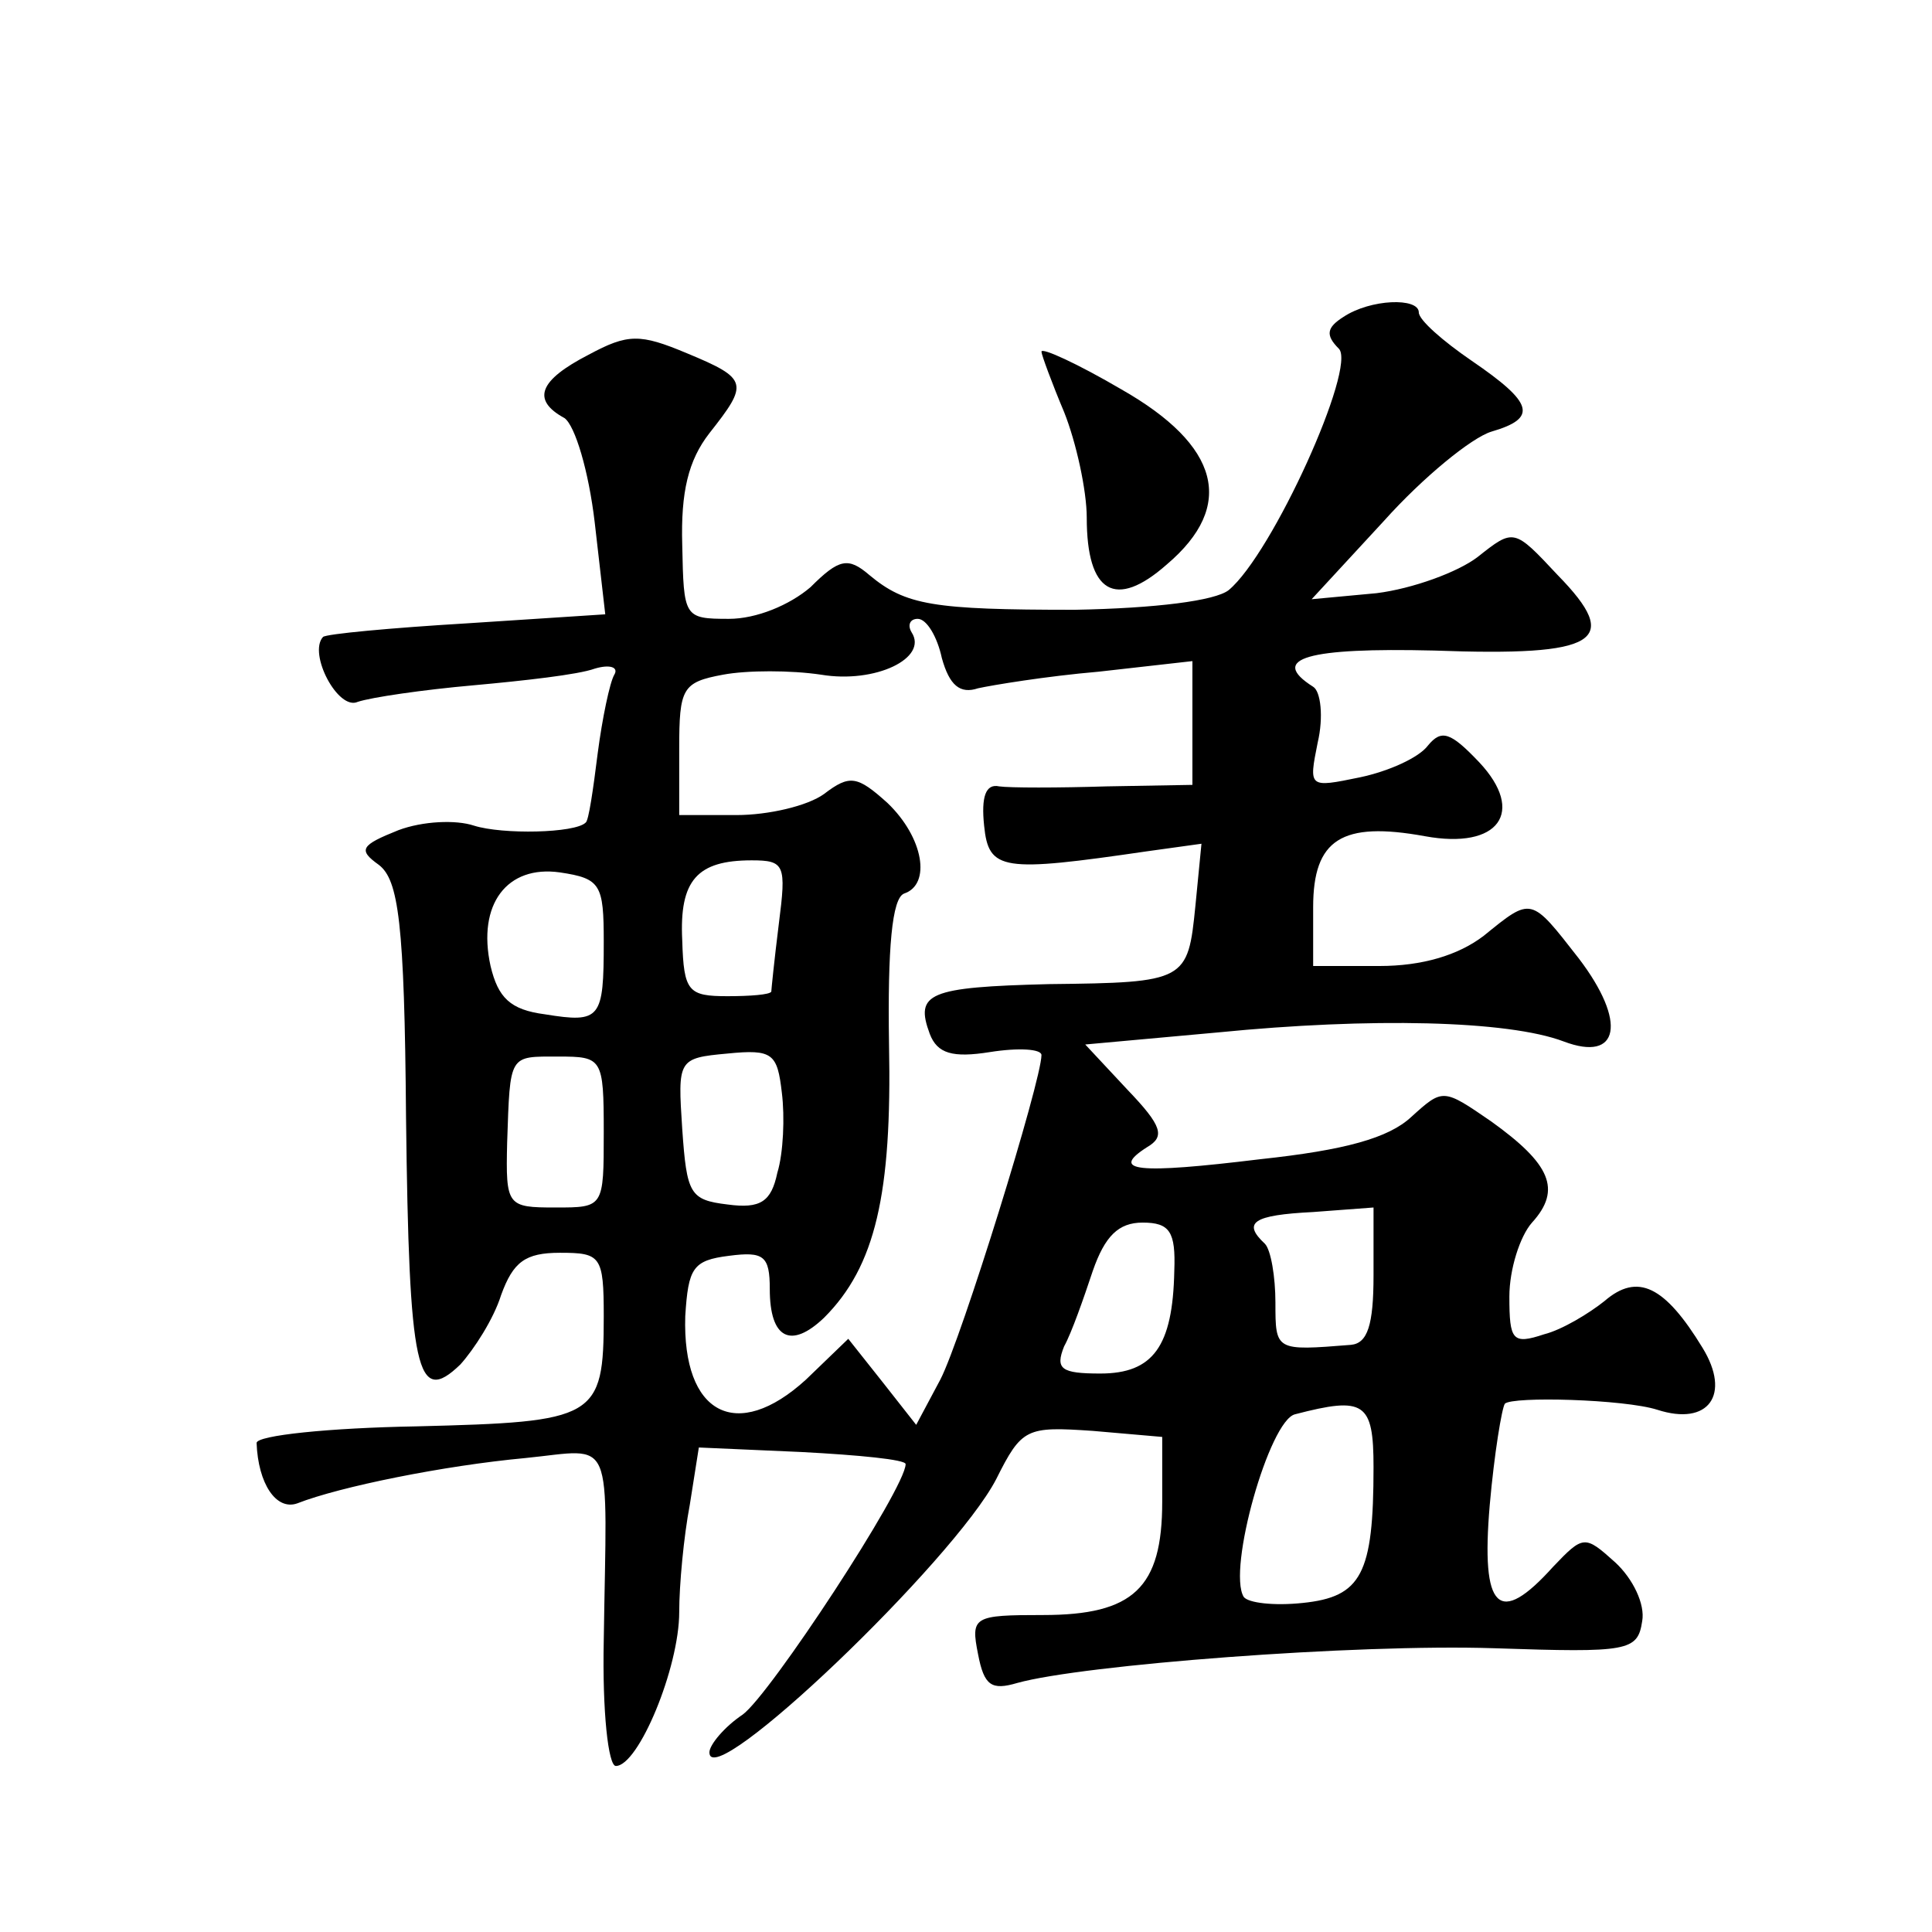
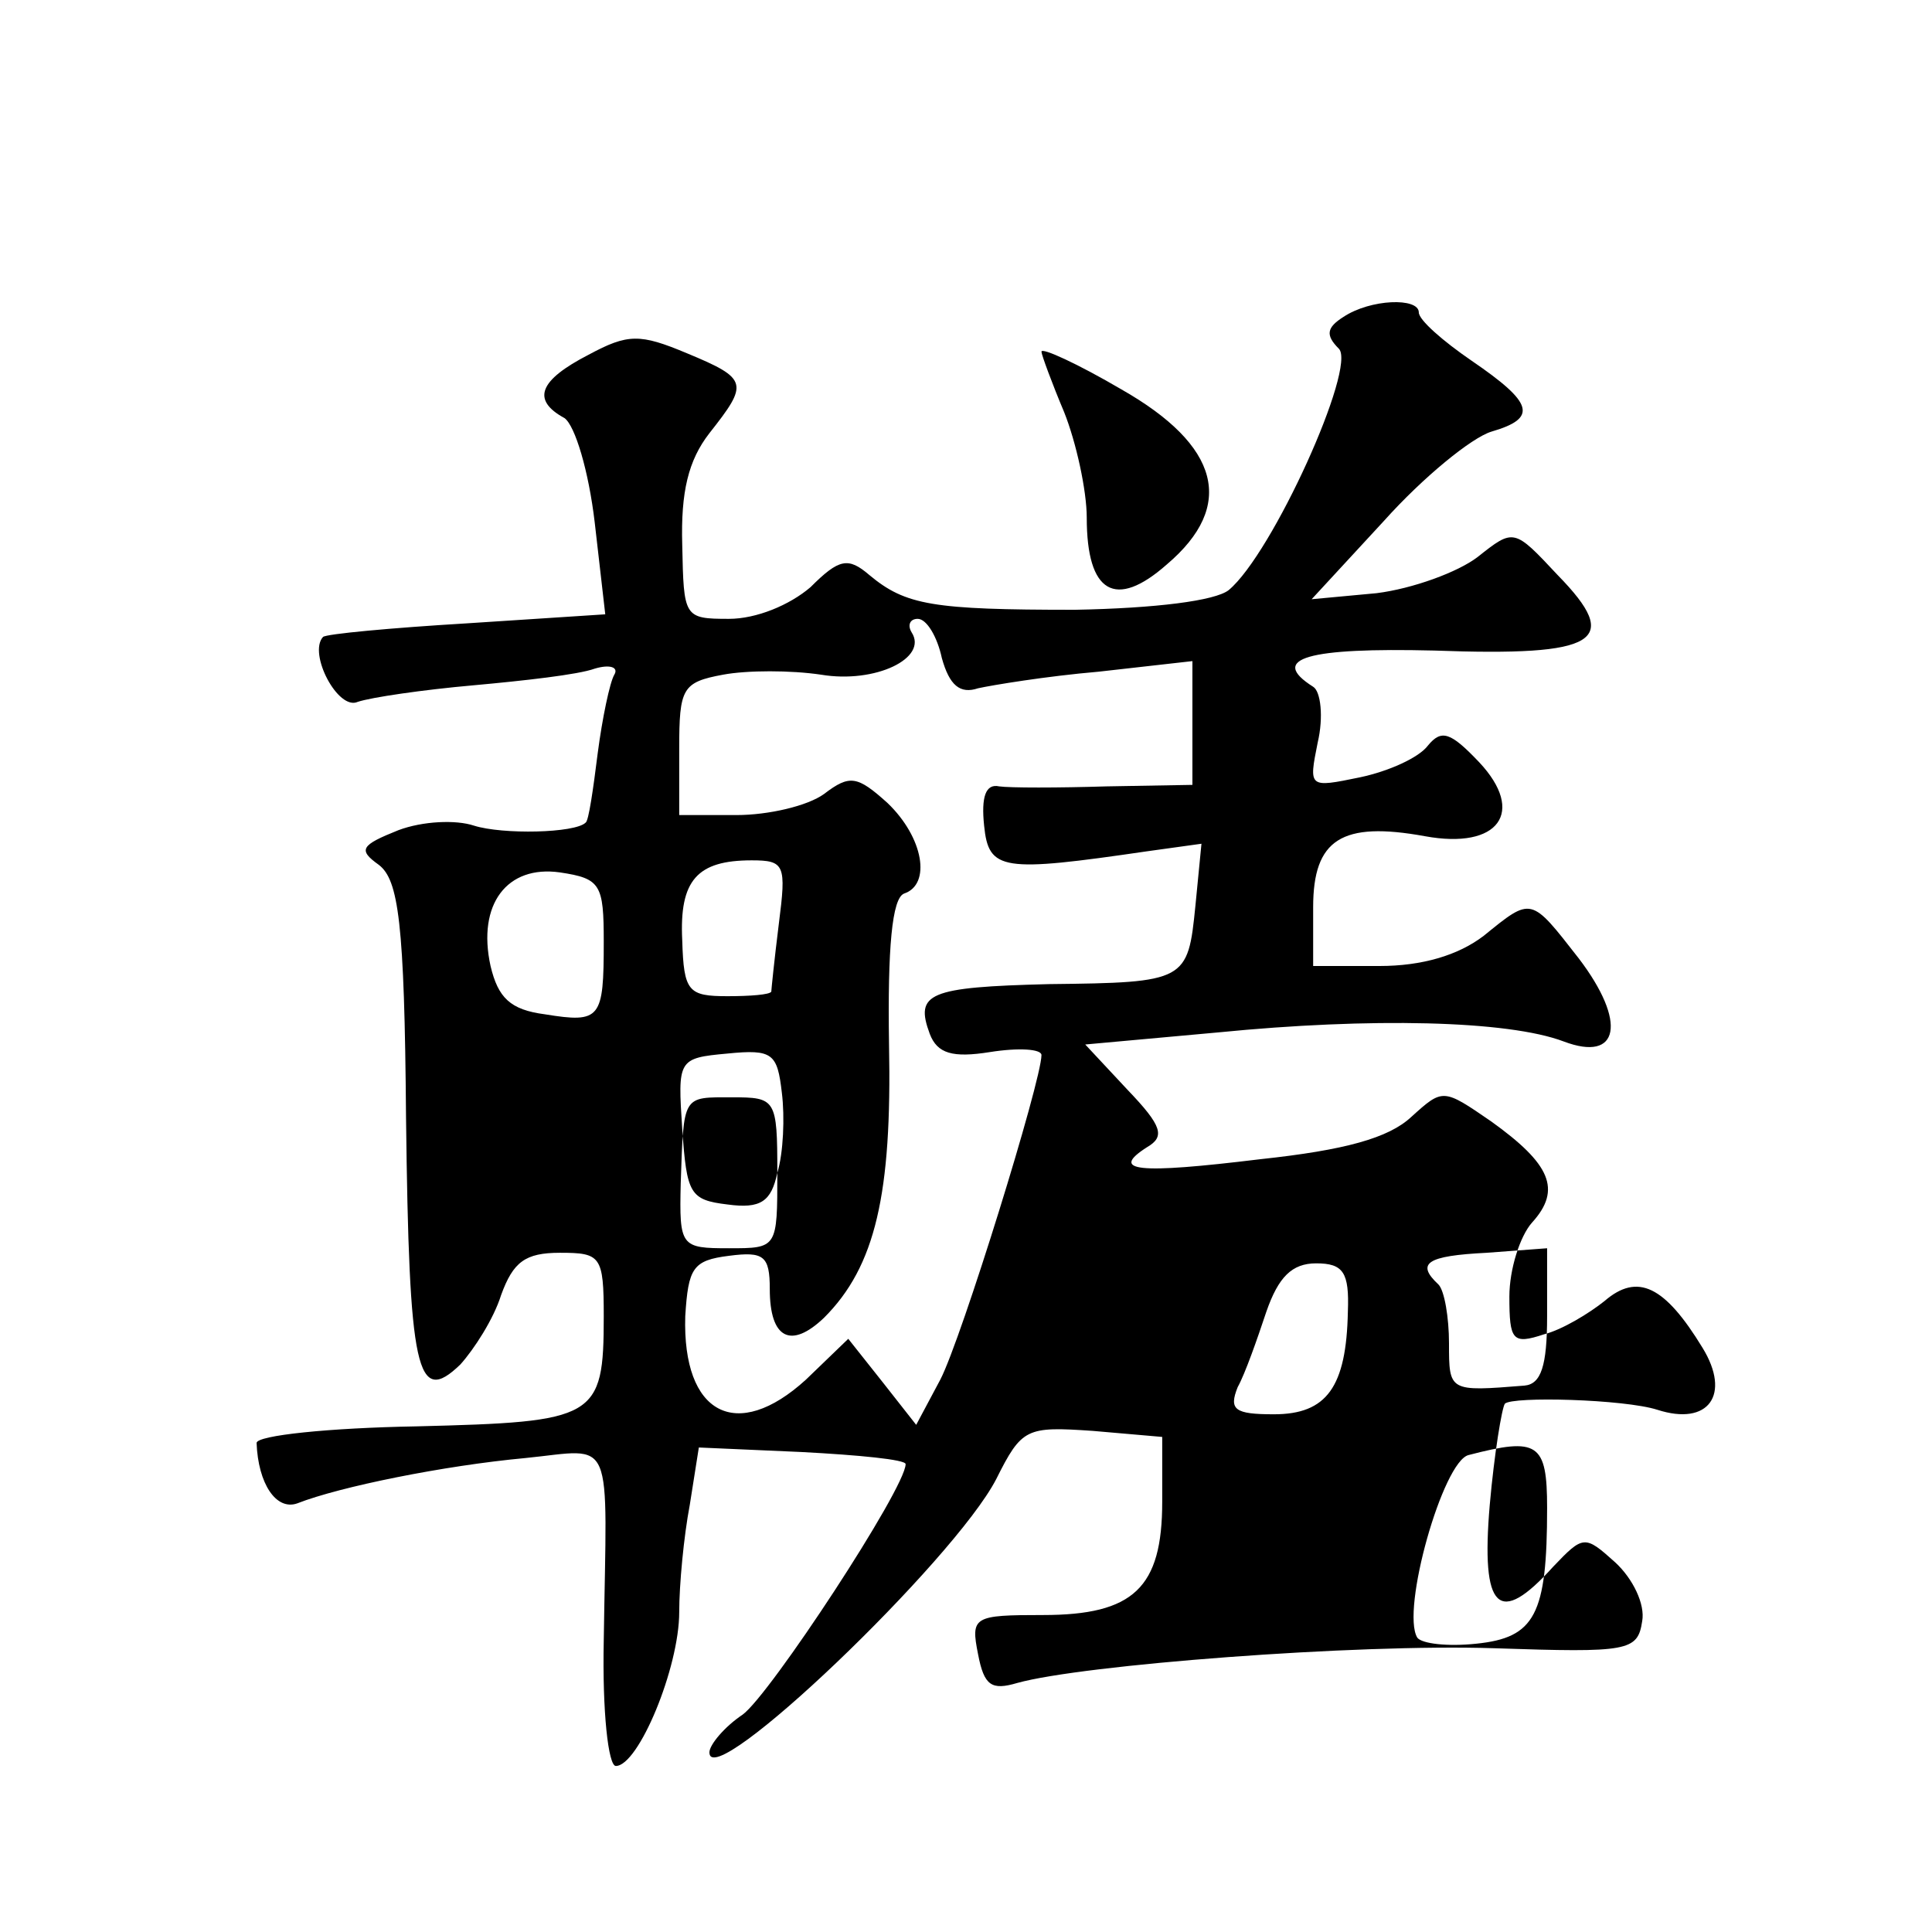
<svg xmlns="http://www.w3.org/2000/svg" version="1.0" width="128pt" height="128pt" viewBox="0 0 128 128" preserveAspectRatio="xMidYMid meet">
  <g transform="translate(0,128) scale(0.1,-0.1)" fill="#0" stroke="none">
-     <path d="M890 1070 c-11 -7 -12 -12 -3 -21 12 -12 -44 -136 -73 -160 -9 -7 -48 -12 -102 -13 -94 0 -112 3 -136 23 -14 12 -20 11 -39 -8 -14 -12 -36 -21 -54 -21 -30 0 -30 1 -31 49 -1 35 4 56 18 74 26 33 26 36 -15 53 -31 13 -39 13 -65 -1 -33 -17 -38 -30 -16 -42 7 -5 16 -35 20 -69 l7 -61 -92 -6 c-50 -3 -93 -7 -95 -9 -10 -11 10 -49 23 -43 9 3 43 8 77 11 33 3 69 7 80 11 10 3 16 1 13 -4 -3 -5 -8 -29 -11 -52 -3 -24 -6 -45 -8 -46 -7 -7 -55 -8 -74 -2 -12 4 -34 3 -50 -3 -25 -10 -27 -13 -13 -23 13 -10 17 -38 18 -167 2 -169 7 -192 36 -164 9 10 22 30 27 46 8 22 16 28 39 28 27 0 29 -2 29 -42 0 -68 -5 -70 -124 -73 -58 -1 -106 -6 -106 -11 1 -27 13 -45 27 -40 28 11 97 25 151 30 60 6 54 18 52 -121 -1 -47 3 -83 8 -83 15 0 42 65 42 102 0 18 3 50 7 71 l6 38 68 -3 c38 -2 69 -5 69 -8 0 -16 -90 -153 -108 -166 -12 -8 -22 -20 -22 -25 0 -28 162 127 190 181 17 34 20 35 64 32 l46 -4 0 -43 c0 -57 -19 -75 -79 -75 -46 0 -48 -1 -43 -26 4 -21 9 -24 26 -19 43 12 224 26 316 23 89 -3 95 -2 98 18 2 11 -6 28 -18 39 -20 18 -21 18 -41 -3 -36 -40 -48 -29 -42 41 3 34 8 64 10 67 5 5 79 3 101 -4 34 -11 49 10 30 41 -25 41 -43 50 -65 31 -10 -8 -28 -19 -40 -22 -21 -7 -23 -4 -23 25 0 18 7 40 15 49 20 22 12 39 -27 67 -32 22 -32 22 -53 3 -15 -14 -44 -22 -100 -28 -82 -10 -100 -8 -75 8 12 7 10 14 -13 38 l-28 30 88 8 c101 10 192 8 229 -6 37 -14 42 13 10 55 -32 41 -31 41 -63 15 -17 -13 -41 -20 -69 -20 l-44 0 0 39 c0 45 19 57 74 47 49 -9 67 16 36 49 -19 20 -25 22 -34 11 -6 -8 -26 -17 -45 -21 -34 -7 -34 -7 -28 23 4 17 2 34 -3 37 -30 19 -3 26 80 24 109 -4 125 6 82 50 -29 31 -29 31 -53 12 -13 -10 -43 -21 -67 -24 l-43 -4 48 52 c26 29 58 55 71 59 31 9 28 19 -13 47 -19 13 -35 27 -35 32 0 10 -32 9 -50 -3z m-266 -226 c5 -18 12 -24 24 -20 9 2 45 8 80 11 l62 7 0 -41 0 -41 -57 -1 c-32 -1 -64 -1 -71 0 -9 2 -12 -7 -10 -26 3 -30 12 -31 108 -17 l36 5 -4 -41 c-5 -50 -6 -51 -97 -52 -80 -2 -89 -6 -79 -33 5 -13 15 -16 40 -12 19 3 34 2 34 -2 0 -17 -53 -188 -67 -215 l-16 -30 -22 28 -23 29 -28 -27 c-46 -42 -82 -23 -80 42 2 32 5 37 29 40 23 3 27 0 27 -22 0 -33 14 -40 36 -19 34 34 45 82 43 181 -1 64 2 97 10 100 18 6 13 37 -11 60 -20 18 -25 19 -42 6 -11 -8 -37 -14 -58 -14 l-38 0 0 44 c0 40 2 44 29 49 16 3 45 3 65 0 36 -6 71 11 60 28 -3 5 -1 9 4 9 6 0 13 -12 16 -26z m-224 -188 c0 -51 -2 -54 -39 -48 -23 3 -31 11 -36 32 -9 41 11 67 46 62 27 -4 29 -8 29 -46z m116 12 c-3 -24 -5 -44 -5 -45 -1 -2 -14 -3 -29 -3 -26 0 -29 3 -30 37 -2 40 10 53 46 53 22 0 23 -3 18 -42z m-1 -165 c-4 -19 -11 -24 -33 -21 -25 3 -27 7 -30 50 -3 46 -3 47 30 50 30 3 33 0 36 -26 2 -16 1 -40 -3 -53z m-115 27 c0 -50 0 -50 -32 -50 -32 0 -33 1 -32 43 2 59 1 57 34 57 29 0 30 -1 30 -50z m510 -95 c0 -33 -4 -45 -15 -46 -50 -4 -50 -4 -50 28 0 17 -3 35 -7 39 -15 14 -8 19 32 21 l40 3 0 -45z m-132 3 c-1 -50 -14 -68 -49 -68 -26 0 -30 3 -24 18 5 9 13 32 19 50 8 23 17 32 33 32 18 0 22 -6 21 -32z m132 -130 c0 -71 -8 -86 -47 -90 -19 -2 -36 0 -39 4 -11 18 17 117 34 121 46 12 52 8 52 -35z M690 1047 c0 -2 7 -21 15 -40 8 -20 15 -52 15 -70 0 -50 19 -61 53 -31 46 39 35 79 -30 116 -29 17 -53 28 -53 25z" />
+     <path d="M890 1070 c-11 -7 -12 -12 -3 -21 12 -12 -44 -136 -73 -160 -9 -7 -48 -12 -102 -13 -94 0 -112 3 -136 23 -14 12 -20 11 -39 -8 -14 -12 -36 -21 -54 -21 -30 0 -30 1 -31 49 -1 35 4 56 18 74 26 33 26 36 -15 53 -31 13 -39 13 -65 -1 -33 -17 -38 -30 -16 -42 7 -5 16 -35 20 -69 l7 -61 -92 -6 c-50 -3 -93 -7 -95 -9 -10 -11 10 -49 23 -43 9 3 43 8 77 11 33 3 69 7 80 11 10 3 16 1 13 -4 -3 -5 -8 -29 -11 -52 -3 -24 -6 -45 -8 -46 -7 -7 -55 -8 -74 -2 -12 4 -34 3 -50 -3 -25 -10 -27 -13 -13 -23 13 -10 17 -38 18 -167 2 -169 7 -192 36 -164 9 10 22 30 27 46 8 22 16 28 39 28 27 0 29 -2 29 -42 0 -68 -5 -70 -124 -73 -58 -1 -106 -6 -106 -11 1 -27 13 -45 27 -40 28 11 97 25 151 30 60 6 54 18 52 -121 -1 -47 3 -83 8 -83 15 0 42 65 42 102 0 18 3 50 7 71 l6 38 68 -3 c38 -2 69 -5 69 -8 0 -16 -90 -153 -108 -166 -12 -8 -22 -20 -22 -25 0 -28 162 127 190 181 17 34 20 35 64 32 l46 -4 0 -43 c0 -57 -19 -75 -79 -75 -46 0 -48 -1 -43 -26 4 -21 9 -24 26 -19 43 12 224 26 316 23 89 -3 95 -2 98 18 2 11 -6 28 -18 39 -20 18 -21 18 -41 -3 -36 -40 -48 -29 -42 41 3 34 8 64 10 67 5 5 79 3 101 -4 34 -11 49 10 30 41 -25 41 -43 50 -65 31 -10 -8 -28 -19 -40 -22 -21 -7 -23 -4 -23 25 0 18 7 40 15 49 20 22 12 39 -27 67 -32 22 -32 22 -53 3 -15 -14 -44 -22 -100 -28 -82 -10 -100 -8 -75 8 12 7 10 14 -13 38 l-28 30 88 8 c101 10 192 8 229 -6 37 -14 42 13 10 55 -32 41 -31 41 -63 15 -17 -13 -41 -20 -69 -20 l-44 0 0 39 c0 45 19 57 74 47 49 -9 67 16 36 49 -19 20 -25 22 -34 11 -6 -8 -26 -17 -45 -21 -34 -7 -34 -7 -28 23 4 17 2 34 -3 37 -30 19 -3 26 80 24 109 -4 125 6 82 50 -29 31 -29 31 -53 12 -13 -10 -43 -21 -67 -24 l-43 -4 48 52 c26 29 58 55 71 59 31 9 28 19 -13 47 -19 13 -35 27 -35 32 0 10 -32 9 -50 -3z m-266 -226 c5 -18 12 -24 24 -20 9 2 45 8 80 11 l62 7 0 -41 0 -41 -57 -1 c-32 -1 -64 -1 -71 0 -9 2 -12 -7 -10 -26 3 -30 12 -31 108 -17 l36 5 -4 -41 c-5 -50 -6 -51 -97 -52 -80 -2 -89 -6 -79 -33 5 -13 15 -16 40 -12 19 3 34 2 34 -2 0 -17 -53 -188 -67 -215 l-16 -30 -22 28 -23 29 -28 -27 c-46 -42 -82 -23 -80 42 2 32 5 37 29 40 23 3 27 0 27 -22 0 -33 14 -40 36 -19 34 34 45 82 43 181 -1 64 2 97 10 100 18 6 13 37 -11 60 -20 18 -25 19 -42 6 -11 -8 -37 -14 -58 -14 l-38 0 0 44 c0 40 2 44 29 49 16 3 45 3 65 0 36 -6 71 11 60 28 -3 5 -1 9 4 9 6 0 13 -12 16 -26z m-224 -188 c0 -51 -2 -54 -39 -48 -23 3 -31 11 -36 32 -9 41 11 67 46 62 27 -4 29 -8 29 -46z m116 12 c-3 -24 -5 -44 -5 -45 -1 -2 -14 -3 -29 -3 -26 0 -29 3 -30 37 -2 40 10 53 46 53 22 0 23 -3 18 -42z m-1 -165 c-4 -19 -11 -24 -33 -21 -25 3 -27 7 -30 50 -3 46 -3 47 30 50 30 3 33 0 36 -26 2 -16 1 -40 -3 -53z c0 -50 0 -50 -32 -50 -32 0 -33 1 -32 43 2 59 1 57 34 57 29 0 30 -1 30 -50z m510 -95 c0 -33 -4 -45 -15 -46 -50 -4 -50 -4 -50 28 0 17 -3 35 -7 39 -15 14 -8 19 32 21 l40 3 0 -45z m-132 3 c-1 -50 -14 -68 -49 -68 -26 0 -30 3 -24 18 5 9 13 32 19 50 8 23 17 32 33 32 18 0 22 -6 21 -32z m132 -130 c0 -71 -8 -86 -47 -90 -19 -2 -36 0 -39 4 -11 18 17 117 34 121 46 12 52 8 52 -35z M690 1047 c0 -2 7 -21 15 -40 8 -20 15 -52 15 -70 0 -50 19 -61 53 -31 46 39 35 79 -30 116 -29 17 -53 28 -53 25z" />
  </g>
</svg>